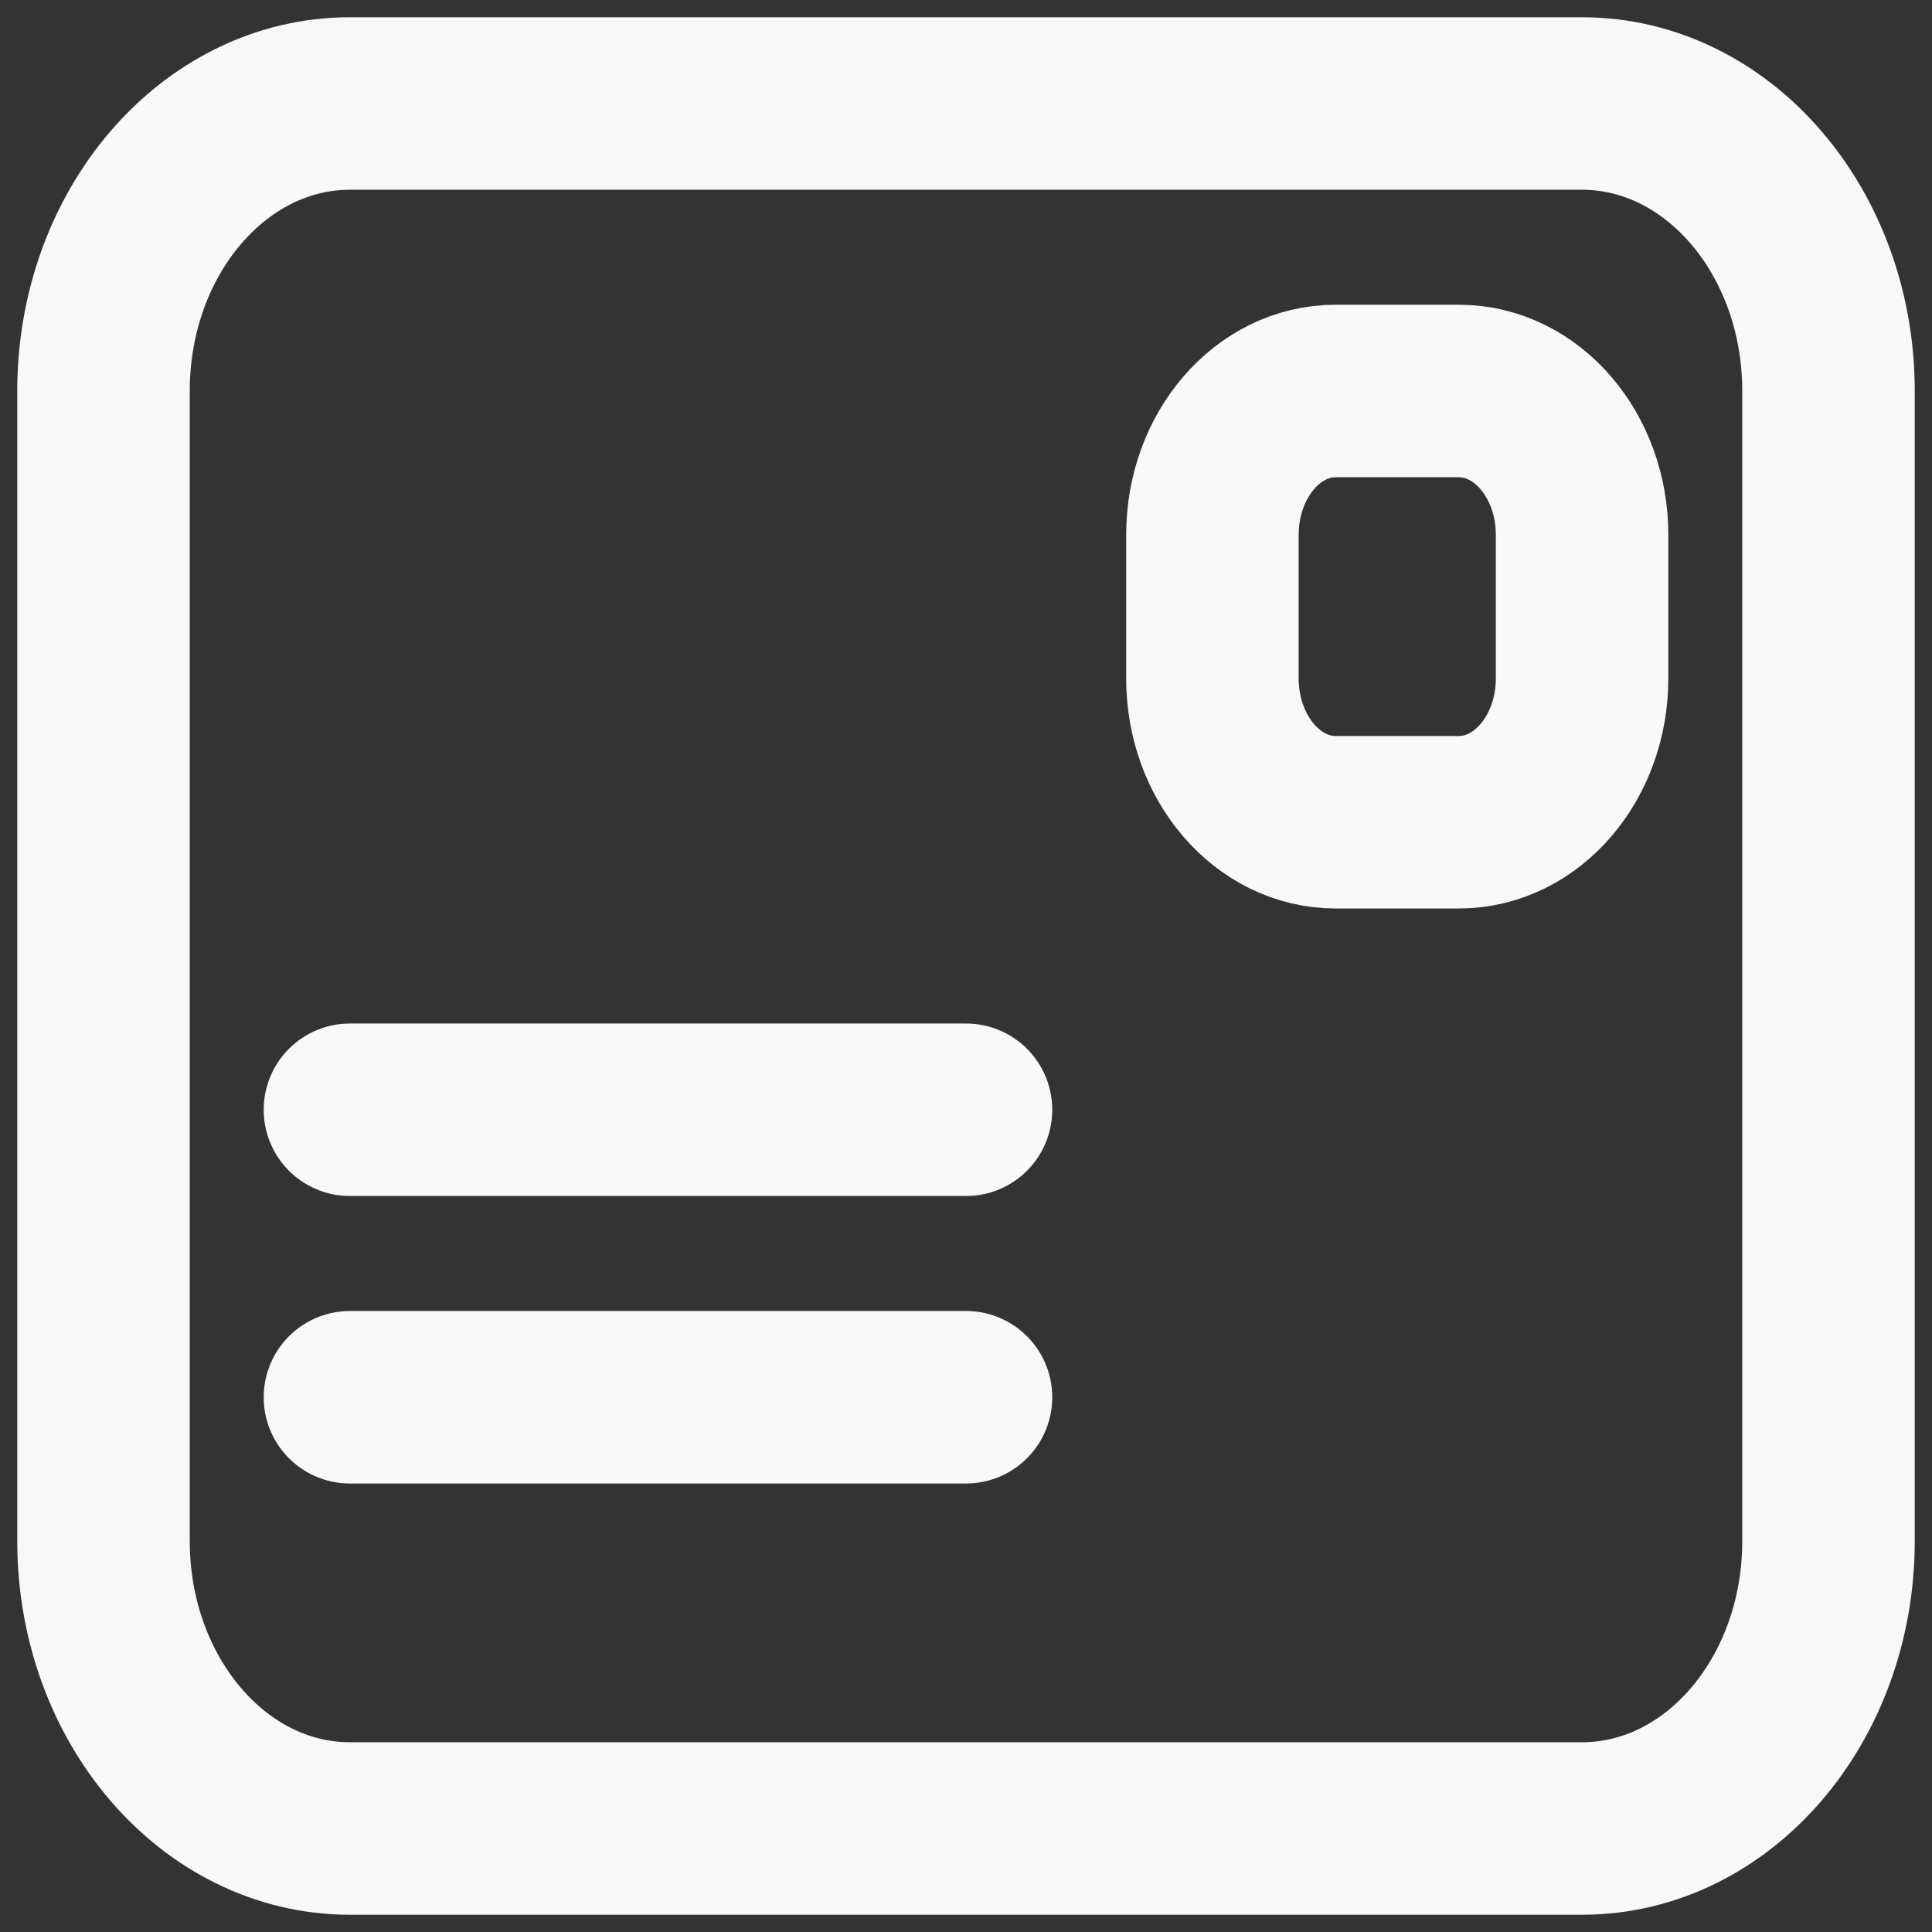
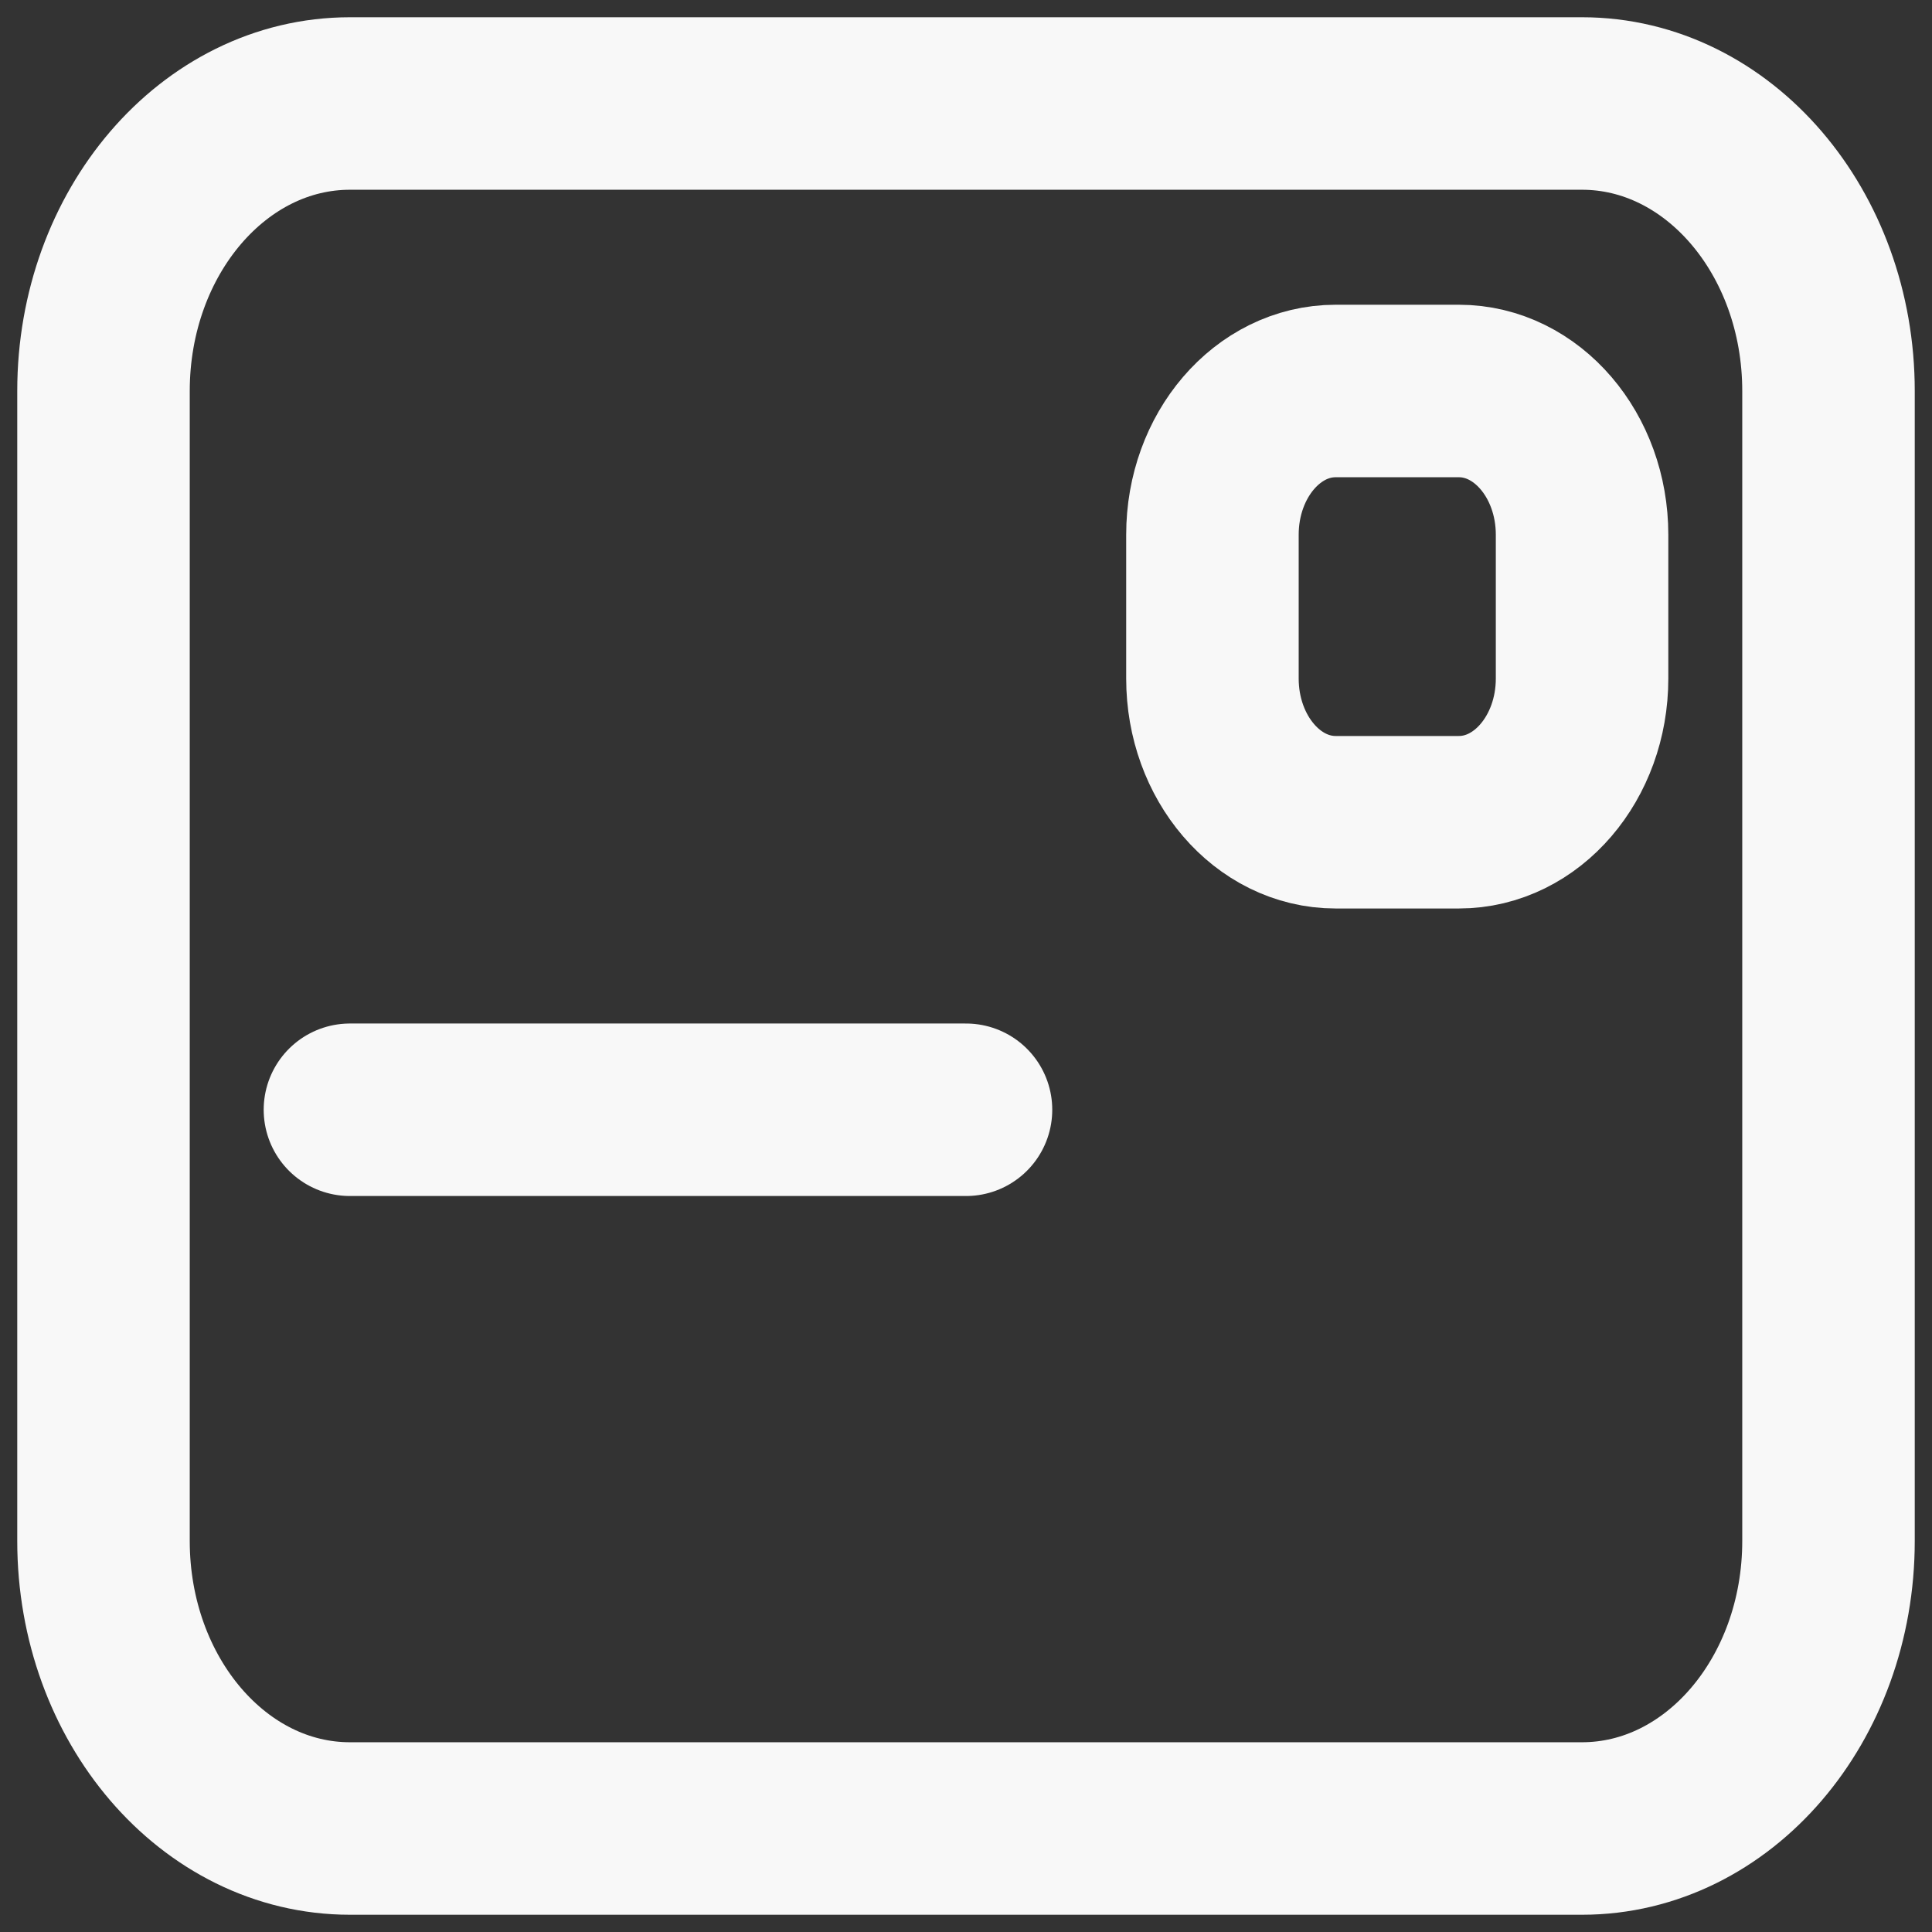
<svg xmlns="http://www.w3.org/2000/svg" width="56" height="56" viewBox="0 0 56 56" fill="none">
  <rect x="0" y="0" width="56" height="56" fill="#333333" stroke="none" />
  <path fill-rule="evenodd" clip-rule="evenodd" d="M10.143 3H45.857C49.802 3 53 6.731 53 11.333V44.667C53 49.269 49.802 53 45.857 53H10.143C6.198 53 3 49.269 3 44.667V11.333C3 6.731 6.198 3 10.143 3Z" stroke="#F8F8F8" stroke-width="5" stroke-linecap="round" stroke-linejoin="round" />
  <path fill-rule="evenodd" clip-rule="evenodd" d="M38.714 11.333H42.286C44.258 11.333 45.857 13.199 45.857 15.5V19.667C45.857 21.968 44.258 23.833 42.286 23.833H38.714C36.742 23.833 35.143 21.968 35.143 19.667V15.5C35.143 13.199 36.742 11.333 38.714 11.333Z" stroke="#F8F8F8" stroke-width="5" stroke-linecap="round" stroke-linejoin="round" />
  <path d="M10.143 32.167H28" stroke="#F8F8F8" stroke-width="5" stroke-linecap="round" stroke-linejoin="round" />
-   <path d="M10.143 40.5H28" stroke="#F8F8F8" stroke-width="5" stroke-linecap="round" stroke-linejoin="round" />
</svg>